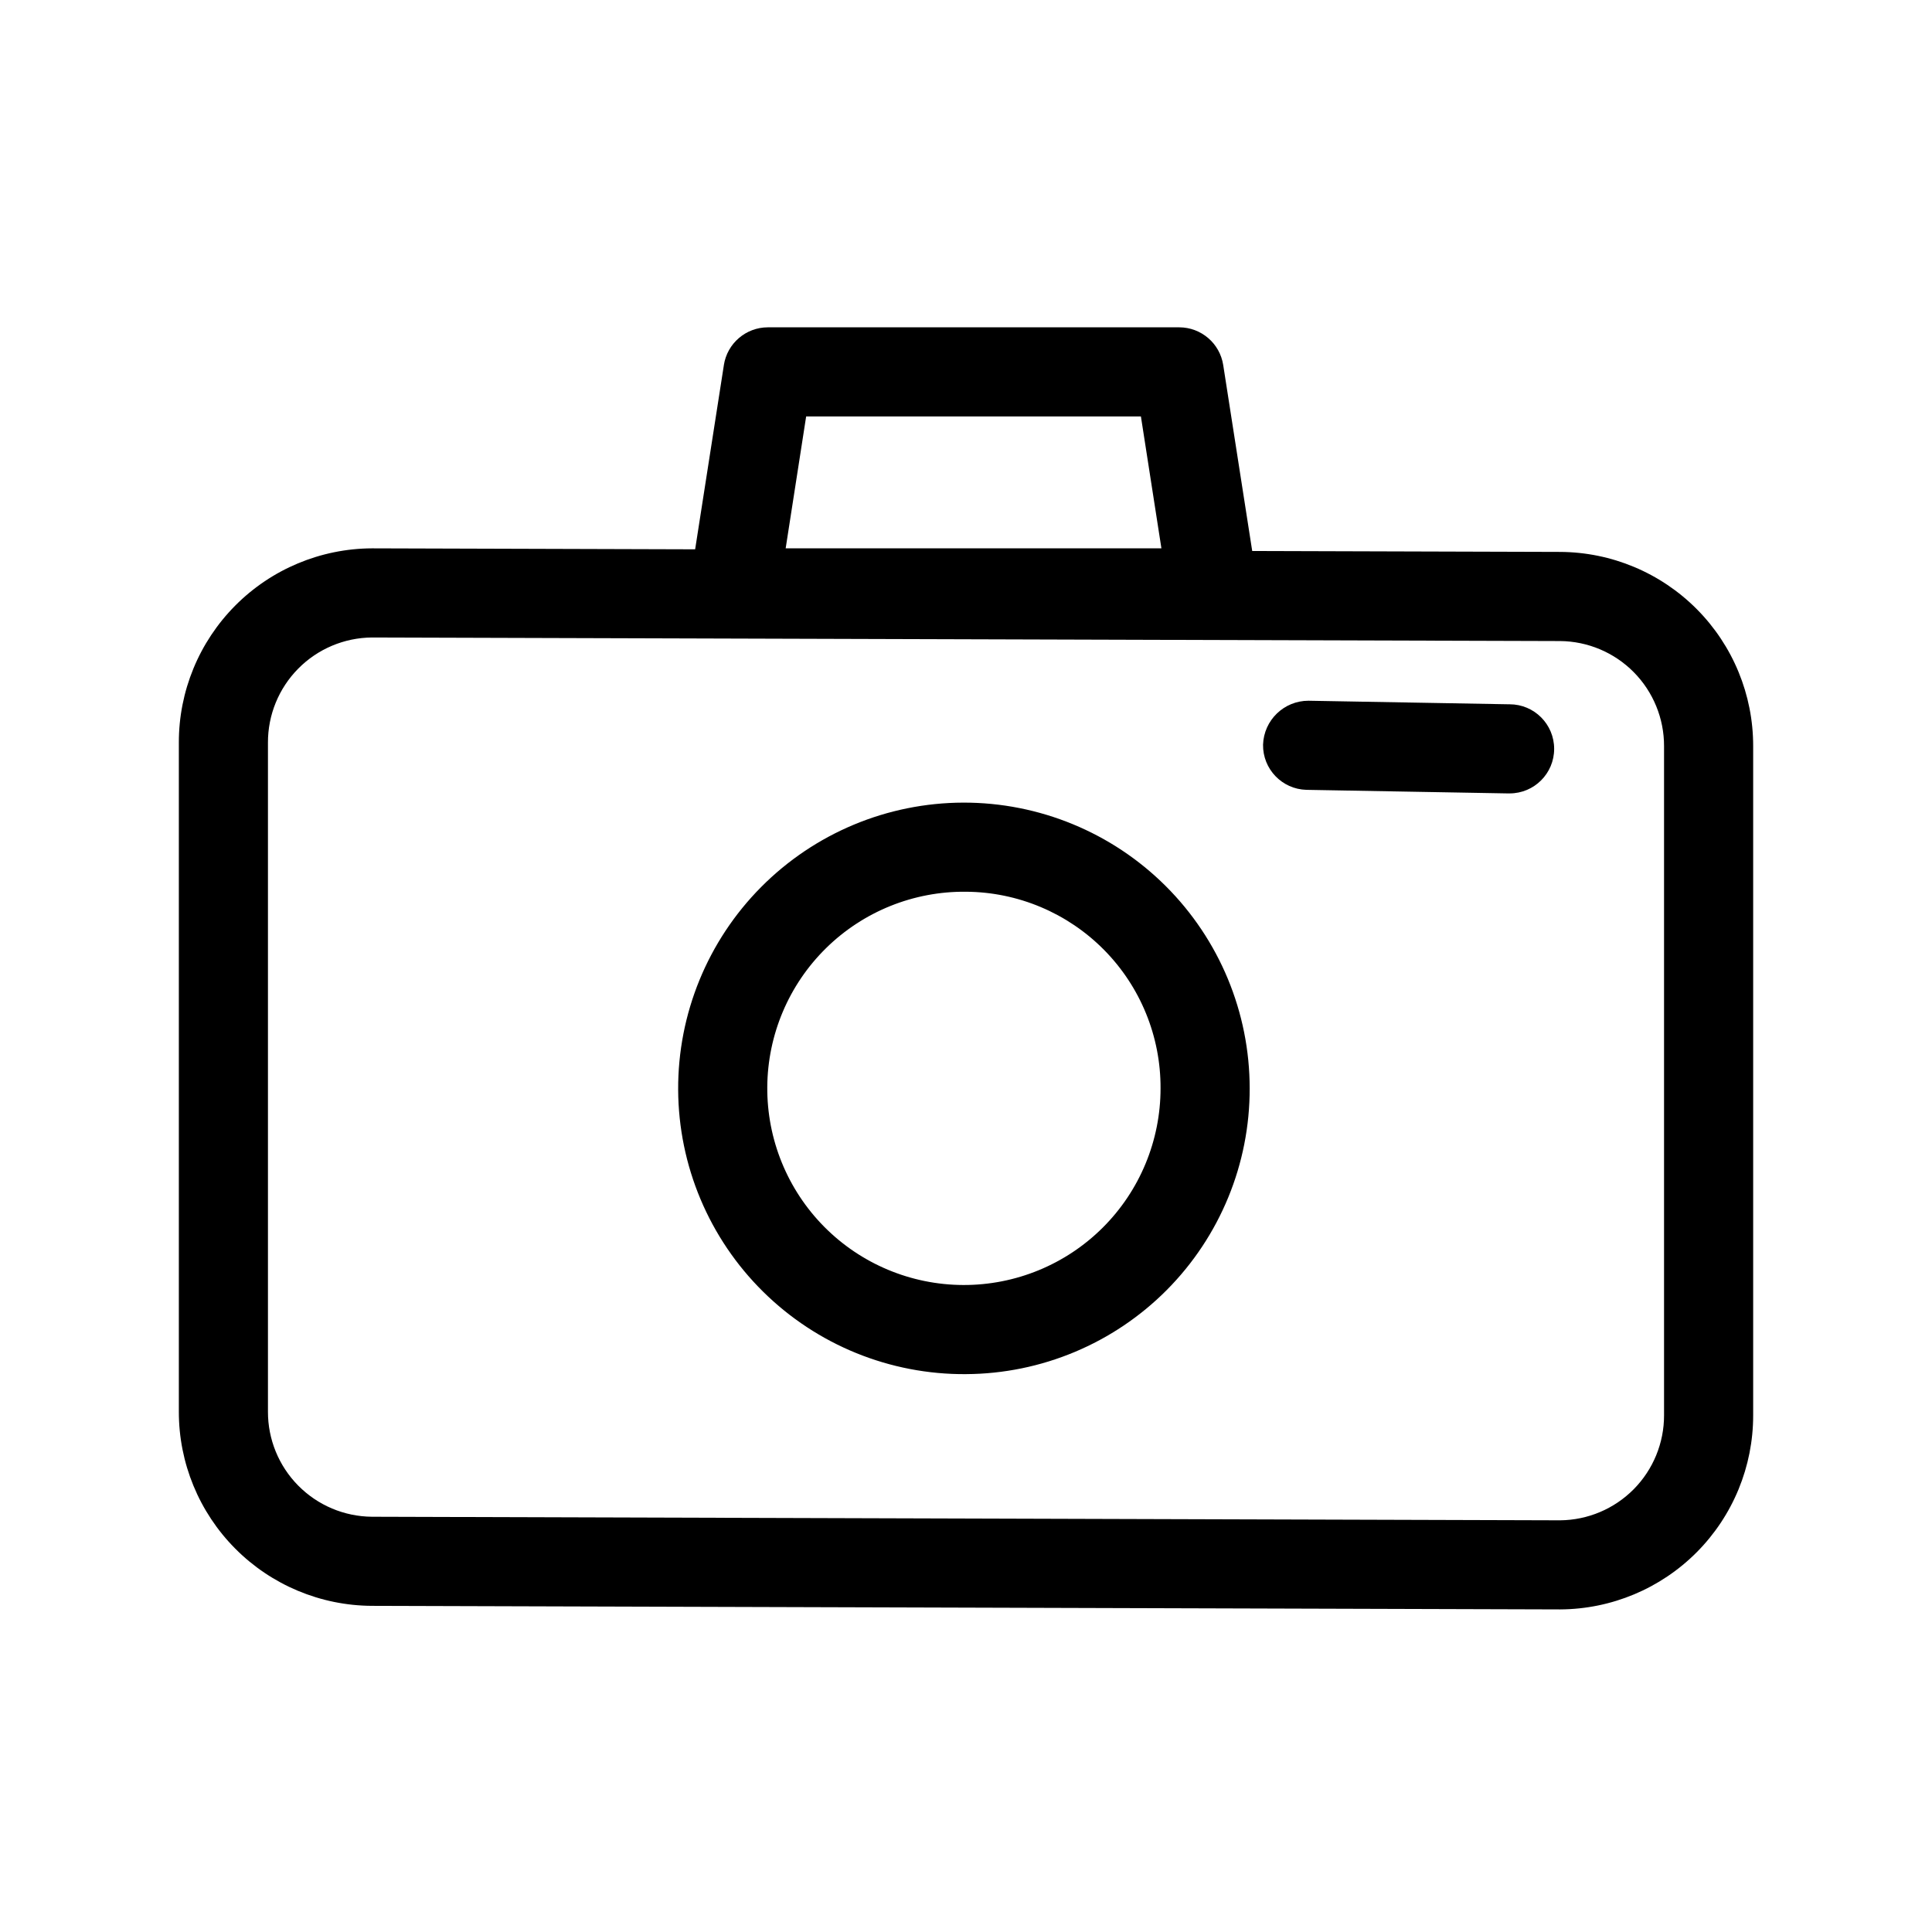
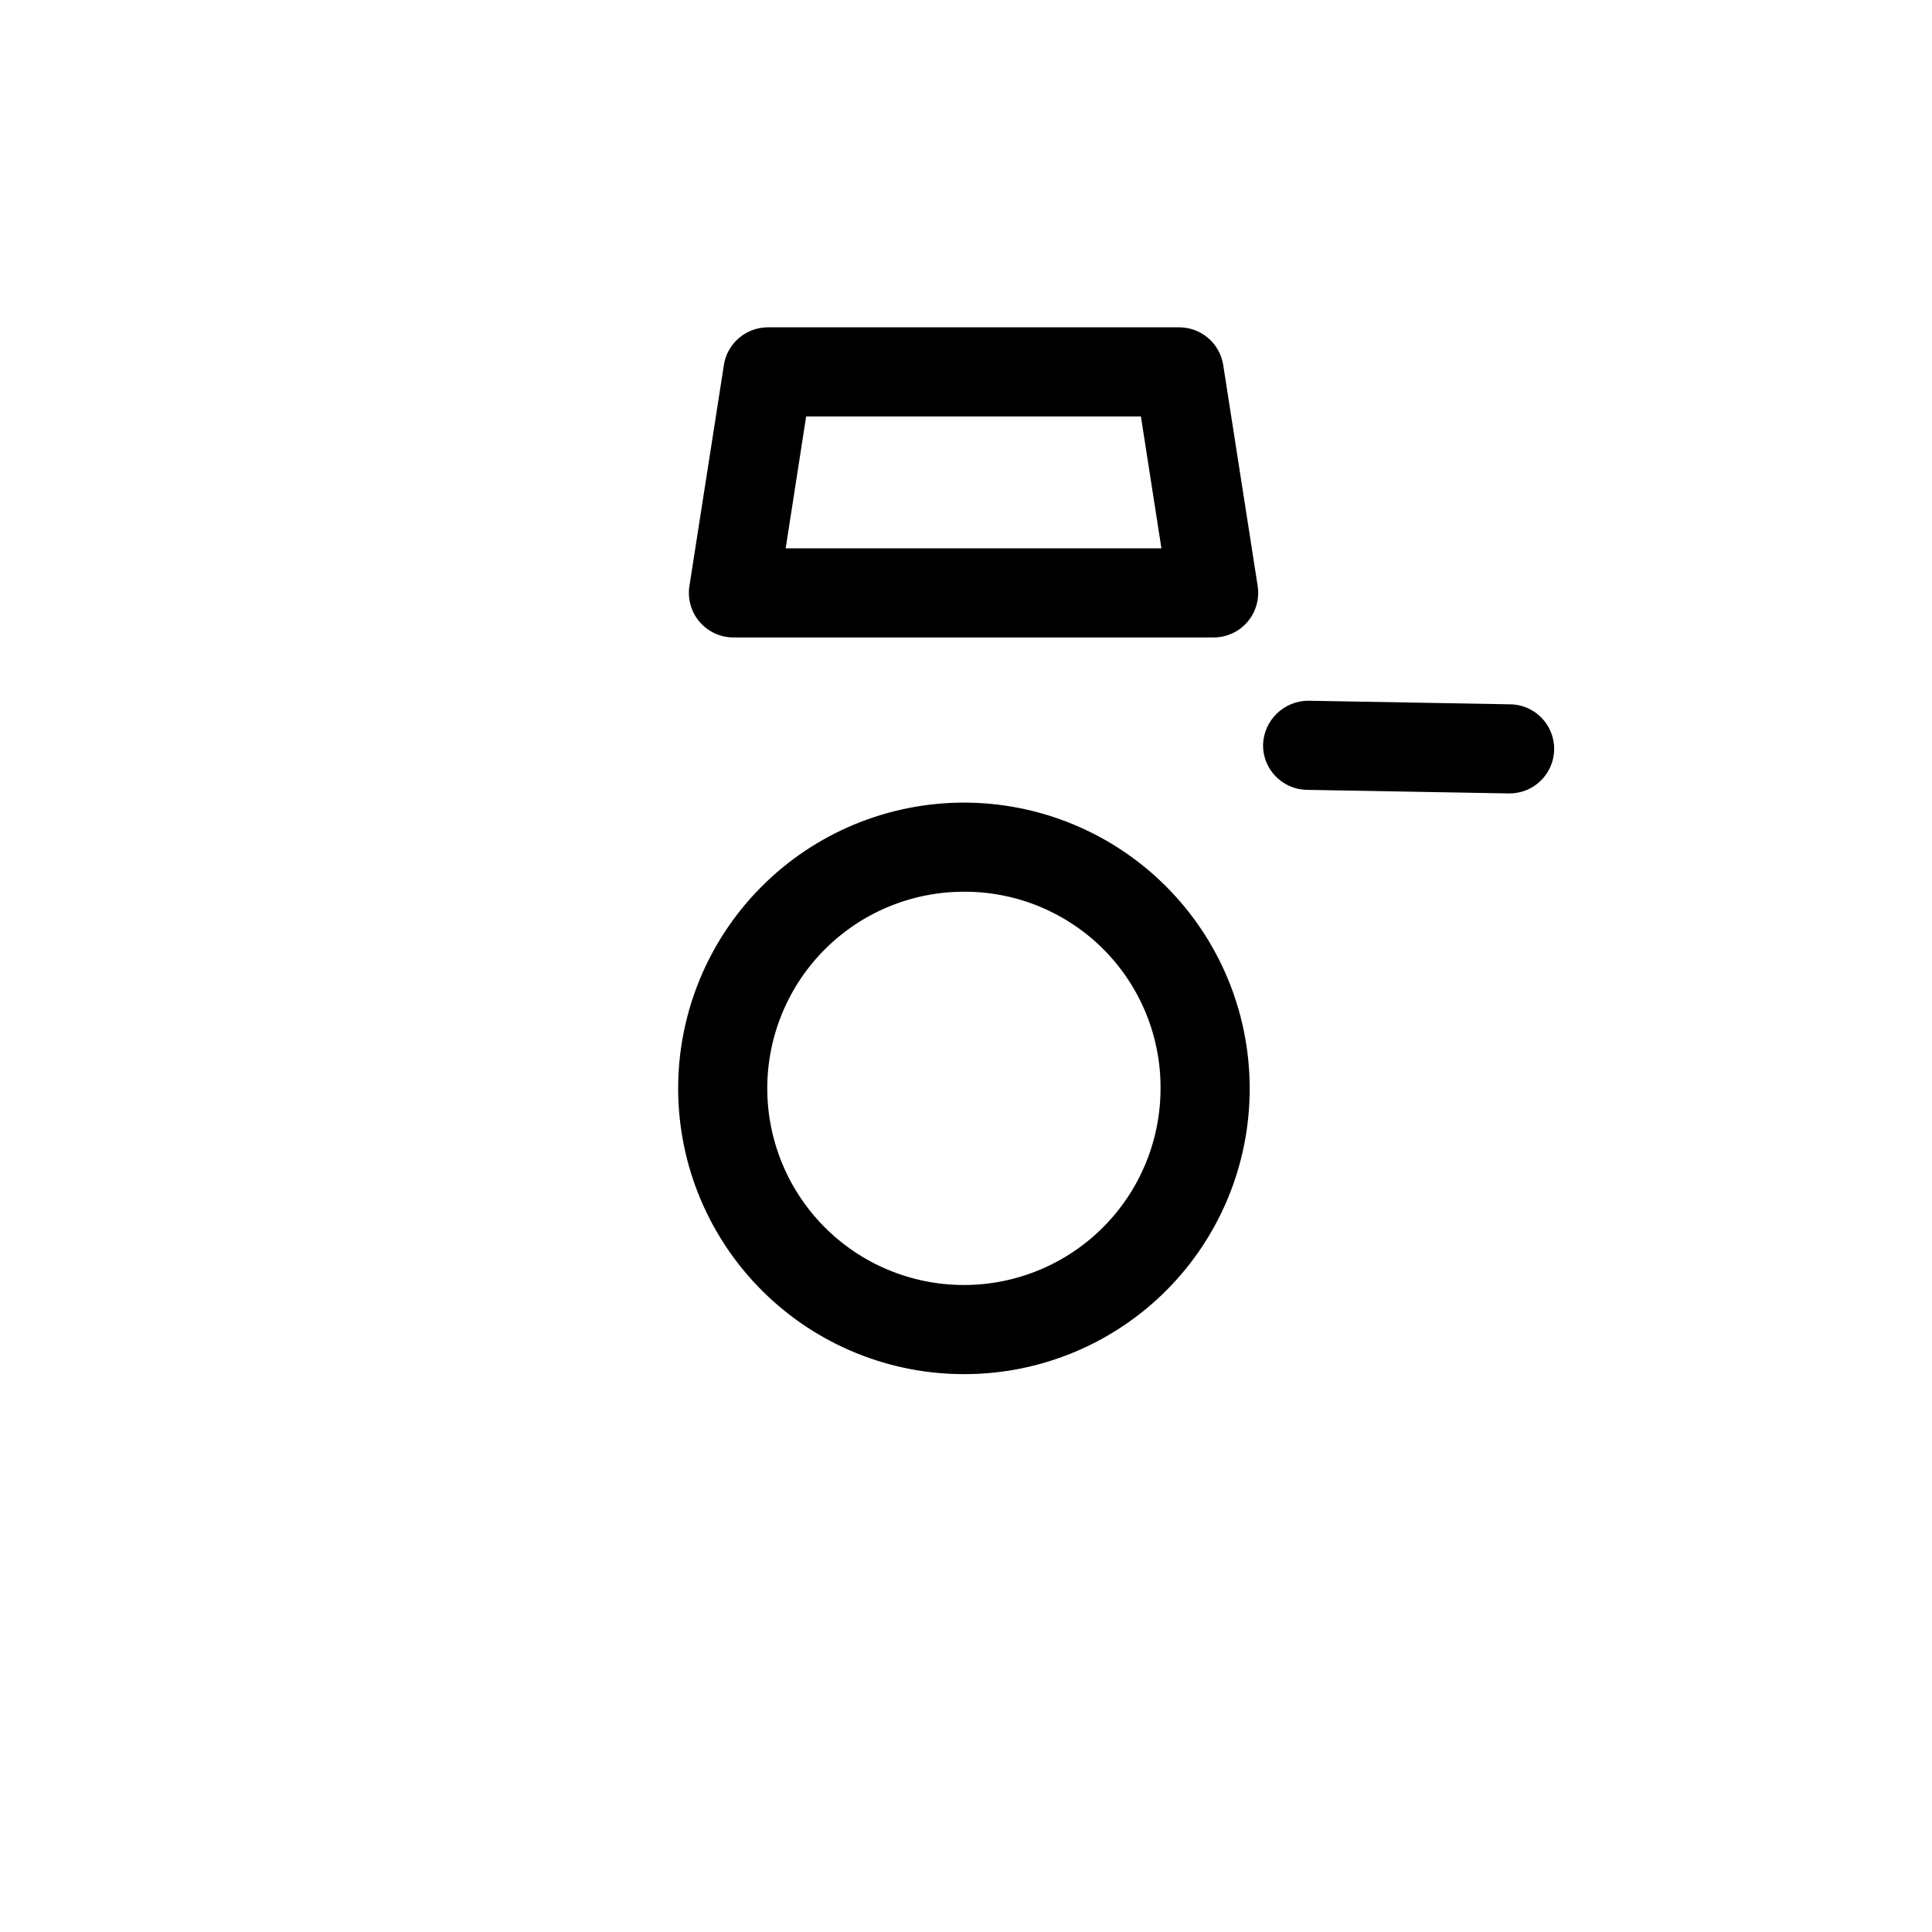
<svg xmlns="http://www.w3.org/2000/svg" fill="#000000" width="800px" height="800px" version="1.1" viewBox="144 144 512 512">
  <g>
-     <path d="m557.44 570.51-314.88-0.945h0.004c-13.605-0.062-26.633-5.516-36.223-15.168-9.594-9.648-14.969-22.711-14.945-36.316v-177.28c-0.023-13.605 5.352-26.664 14.945-36.316 9.59-9.648 22.617-15.105 36.223-15.168l314.88 0.945h-0.004c13.609 0.062 26.633 5.516 36.227 15.168 9.59 9.648 14.965 22.711 14.941 36.316v177.28c0.023 13.605-5.352 26.664-14.941 36.316-9.594 9.648-22.617 15.105-36.227 15.168zm-314.88-257.57c-7.344 0.062-14.363 3.027-19.523 8.25-5.164 5.223-8.051 12.273-8.027 19.617v177.28c-0.023 7.344 2.863 14.395 8.027 19.617 5.16 5.223 12.18 8.188 19.523 8.25l314.88 0.945h-0.004c7.344-0.062 14.363-3.027 19.527-8.25 5.16-5.223 8.047-12.273 8.027-19.617v-177.28c0.02-7.344-2.867-14.395-8.027-19.617-5.164-5.223-12.184-8.188-19.527-8.25z" />
    <path d="m400 508.16c-20.117 0.145-39.465-7.715-53.773-21.855-14.312-14.137-22.41-33.387-22.508-53.504-0.098-20.117 7.812-39.445 21.984-53.719 14.172-14.277 33.441-22.328 53.559-22.379 20.117-0.047 39.426 7.91 53.668 22.117 14.242 14.207 22.246 33.496 22.246 53.609 0.043 20.004-7.848 39.207-21.938 53.402-14.094 14.195-33.238 22.223-53.238 22.328zm0-127.84c-13.855-0.148-27.195 5.227-37.074 14.934-9.883 9.711-15.492 22.953-15.59 36.805-0.098 13.855 5.324 27.176 15.066 37.023 9.742 9.848 23.008 15.41 36.859 15.457 13.852 0.051 27.156-5.418 36.969-15.195s15.328-23.059 15.328-36.914c0.066-13.742-5.332-26.953-14.996-36.723-9.668-9.77-22.82-15.305-36.562-15.387z" />
    <path d="m543.43 354.26-53.215-0.945c-6.457-0.172-11.582-5.504-11.492-11.965 0.211-6.496 5.543-11.652 12.043-11.648l53.293 0.945v-0.004c6.523 0 11.809 5.289 11.809 11.809 0 6.523-5.285 11.809-11.809 11.809z" />
    <path d="m465.57 312.93h-127.14c-3.457 0.02-6.75-1.48-9.008-4.102-2.254-2.621-3.25-6.098-2.719-9.516l9.133-58.566-0.004-0.004c0.895-5.746 5.836-9.988 11.652-9.996h109.03c5.816 0.008 10.758 4.25 11.652 9.996l9.133 58.566-0.004 0.004c0.531 3.418-0.465 6.894-2.719 9.516-2.258 2.621-5.551 4.121-9.008 4.102zm-113.36-23.617h99.578l-5.434-34.953-88.715 0.004z" />
  </g>
</svg>